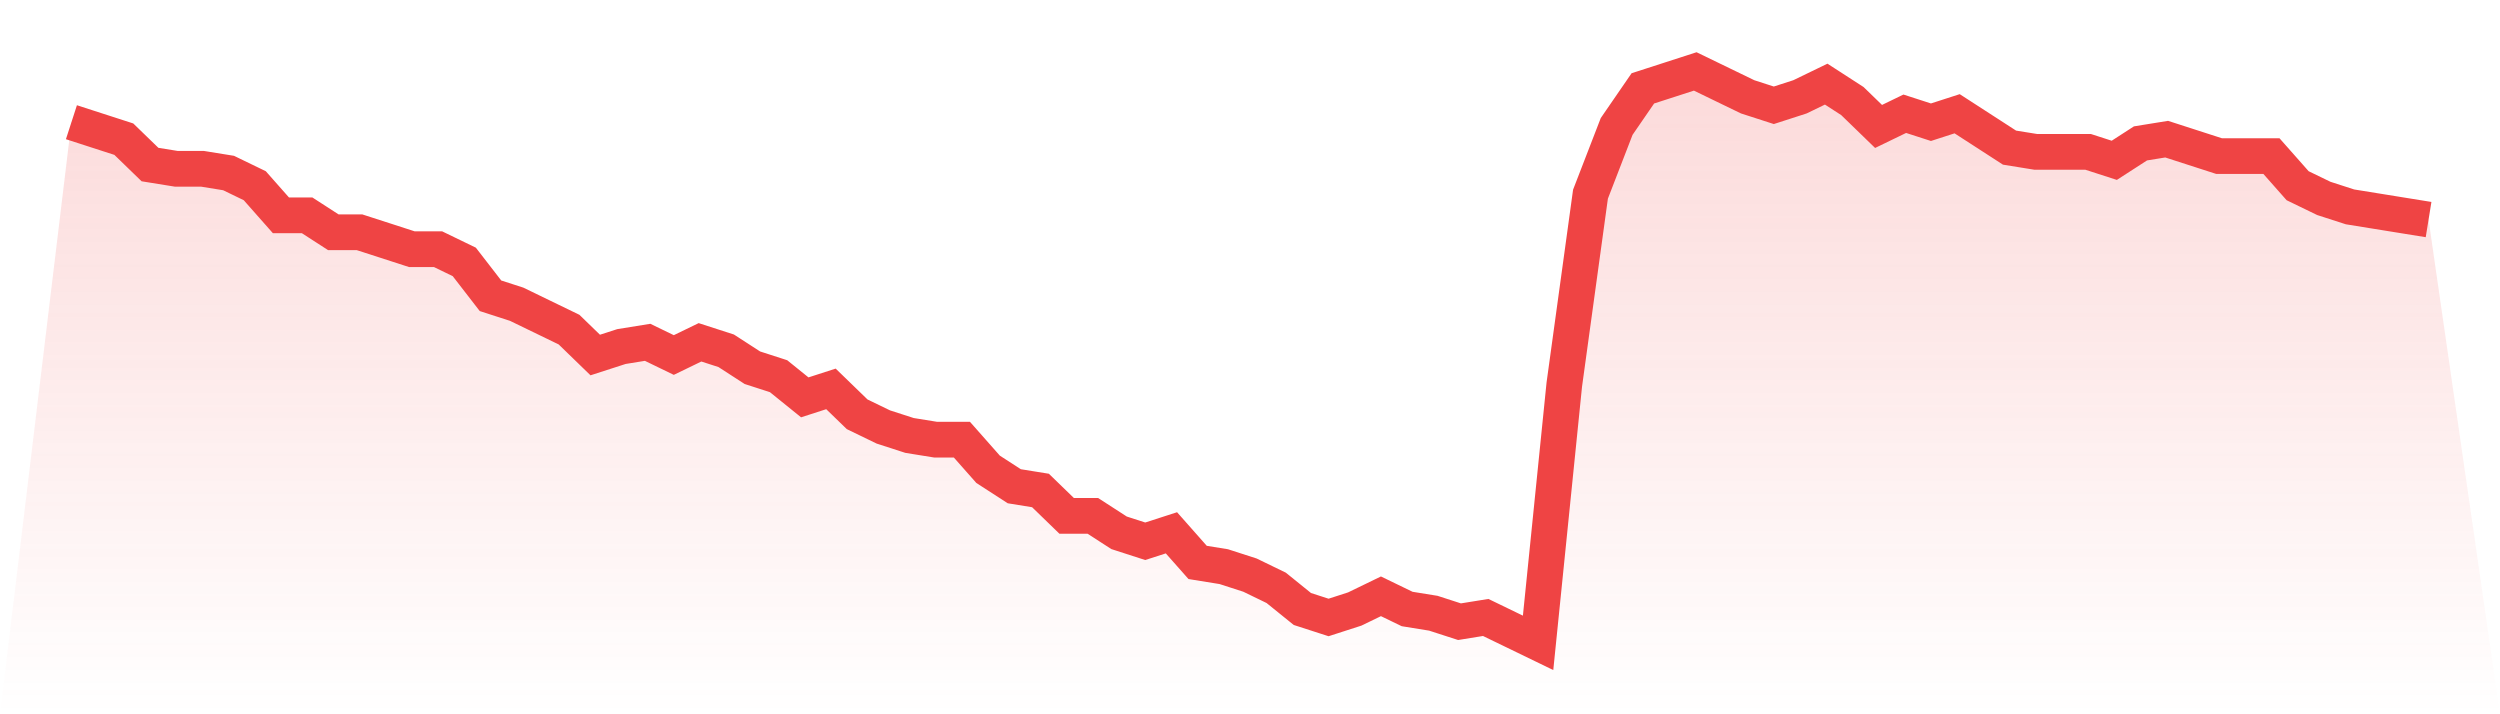
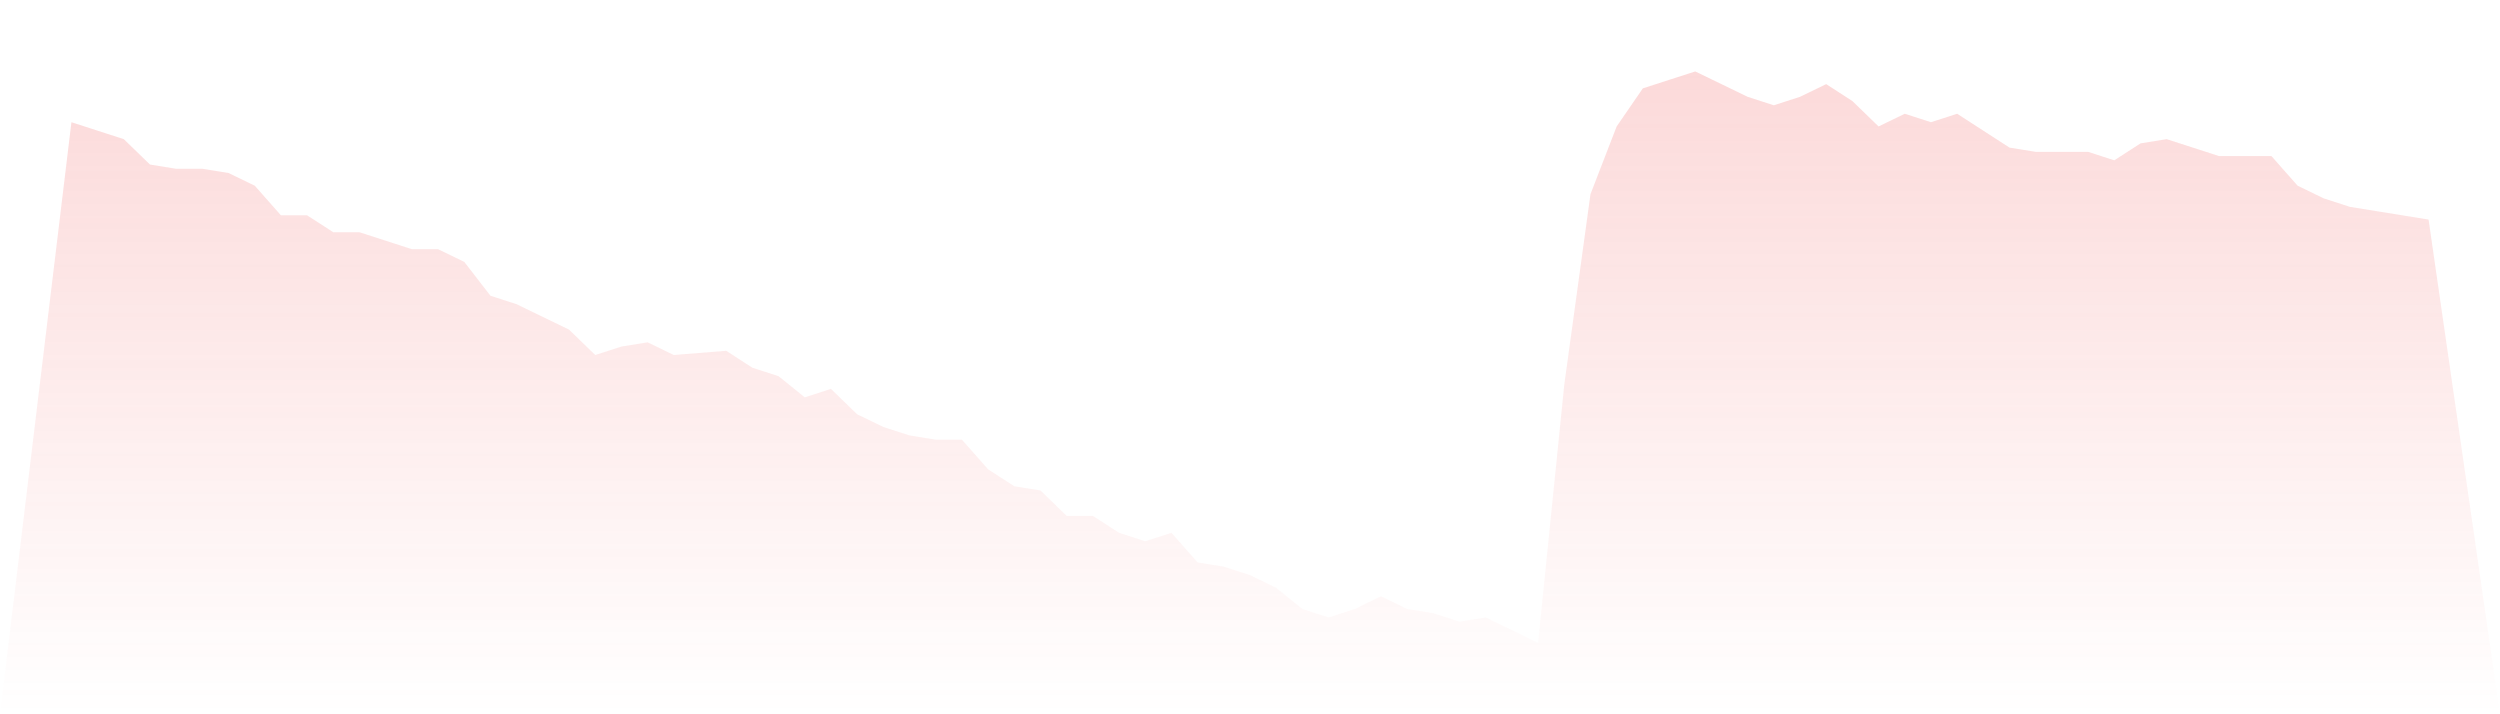
<svg xmlns="http://www.w3.org/2000/svg" viewBox="0 0 140 40">
  <defs>
    <linearGradient id="gradient" x1="0" x2="0" y1="0" y2="1">
      <stop offset="0%" stop-color="#ef4444" stop-opacity="0.2" />
      <stop offset="100%" stop-color="#ef4444" stop-opacity="0" />
    </linearGradient>
  </defs>
-   <path d="M4,6.844 L4,6.844 L5.467,7.319 L6.933,7.793 L8.4,9.215 L9.867,9.452 L11.333,9.452 L12.8,9.689 L14.267,10.4 L15.733,12.059 L17.2,12.059 L18.667,13.007 L20.133,13.007 L21.6,13.481 L23.067,13.956 L24.533,13.956 L26,14.667 L27.467,16.563 L28.933,17.037 L30.4,17.748 L31.867,18.459 L33.333,19.881 L34.8,19.407 L36.267,19.17 L37.733,19.881 L39.2,19.17 L40.667,19.644 L42.133,20.593 L43.6,21.067 L45.067,22.252 L46.533,21.778 L48,23.2 L49.467,23.911 L50.933,24.385 L52.4,24.622 L53.867,24.622 L55.333,26.281 L56.8,27.23 L58.267,27.467 L59.733,28.889 L61.2,28.889 L62.667,29.837 L64.133,30.311 L65.6,29.837 L67.067,31.496 L68.533,31.733 L70,32.207 L71.467,32.919 L72.933,34.104 L74.4,34.578 L75.867,34.104 L77.333,33.393 L78.8,34.104 L80.267,34.341 L81.733,34.815 L83.2,34.578 L84.667,35.289 L86.133,36 L87.6,21.541 L89.067,10.874 L90.533,7.081 L92,4.948 L93.467,4.474 L94.933,4 L96.4,4.711 L97.867,5.422 L99.333,5.896 L100.8,5.422 L102.267,4.711 L103.733,5.659 L105.2,7.081 L106.667,6.37 L108.133,6.844 L109.6,6.37 L111.067,7.319 L112.533,8.267 L114,8.504 L115.467,8.504 L116.933,8.504 L118.4,8.978 L119.867,8.03 L121.333,7.793 L122.8,8.267 L124.267,8.741 L125.733,8.741 L127.2,8.741 L128.667,10.4 L130.133,11.111 L131.6,11.585 L133.067,11.822 L134.533,12.059 L136,12.296 L140,40 L0,40 z" fill="url(#gradient)" />
-   <path d="M4,6.844 L4,6.844 L5.467,7.319 L6.933,7.793 L8.4,9.215 L9.867,9.452 L11.333,9.452 L12.8,9.689 L14.267,10.4 L15.733,12.059 L17.2,12.059 L18.667,13.007 L20.133,13.007 L21.6,13.481 L23.067,13.956 L24.533,13.956 L26,14.667 L27.467,16.563 L28.933,17.037 L30.4,17.748 L31.867,18.459 L33.333,19.881 L34.8,19.407 L36.267,19.17 L37.733,19.881 L39.2,19.17 L40.667,19.644 L42.133,20.593 L43.6,21.067 L45.067,22.252 L46.533,21.778 L48,23.2 L49.467,23.911 L50.933,24.385 L52.4,24.622 L53.867,24.622 L55.333,26.281 L56.8,27.23 L58.267,27.467 L59.733,28.889 L61.2,28.889 L62.667,29.837 L64.133,30.311 L65.6,29.837 L67.067,31.496 L68.533,31.733 L70,32.207 L71.467,32.919 L72.933,34.104 L74.4,34.578 L75.867,34.104 L77.333,33.393 L78.8,34.104 L80.267,34.341 L81.733,34.815 L83.2,34.578 L84.667,35.289 L86.133,36 L87.6,21.541 L89.067,10.874 L90.533,7.081 L92,4.948 L93.467,4.474 L94.933,4 L96.4,4.711 L97.867,5.422 L99.333,5.896 L100.8,5.422 L102.267,4.711 L103.733,5.659 L105.2,7.081 L106.667,6.37 L108.133,6.844 L109.6,6.37 L111.067,7.319 L112.533,8.267 L114,8.504 L115.467,8.504 L116.933,8.504 L118.4,8.978 L119.867,8.03 L121.333,7.793 L122.8,8.267 L124.267,8.741 L125.733,8.741 L127.2,8.741 L128.667,10.4 L130.133,11.111 L131.6,11.585 L133.067,11.822 L134.533,12.059 L136,12.296" fill="none" stroke="#ef4444" stroke-width="2" />
+   <path d="M4,6.844 L4,6.844 L5.467,7.319 L6.933,7.793 L8.4,9.215 L9.867,9.452 L11.333,9.452 L12.8,9.689 L14.267,10.4 L15.733,12.059 L17.2,12.059 L18.667,13.007 L20.133,13.007 L21.6,13.481 L23.067,13.956 L24.533,13.956 L26,14.667 L27.467,16.563 L28.933,17.037 L30.4,17.748 L31.867,18.459 L33.333,19.881 L34.8,19.407 L36.267,19.17 L37.733,19.881 L40.667,19.644 L42.133,20.593 L43.6,21.067 L45.067,22.252 L46.533,21.778 L48,23.2 L49.467,23.911 L50.933,24.385 L52.4,24.622 L53.867,24.622 L55.333,26.281 L56.8,27.23 L58.267,27.467 L59.733,28.889 L61.2,28.889 L62.667,29.837 L64.133,30.311 L65.6,29.837 L67.067,31.496 L68.533,31.733 L70,32.207 L71.467,32.919 L72.933,34.104 L74.4,34.578 L75.867,34.104 L77.333,33.393 L78.8,34.104 L80.267,34.341 L81.733,34.815 L83.2,34.578 L84.667,35.289 L86.133,36 L87.6,21.541 L89.067,10.874 L90.533,7.081 L92,4.948 L93.467,4.474 L94.933,4 L96.4,4.711 L97.867,5.422 L99.333,5.896 L100.8,5.422 L102.267,4.711 L103.733,5.659 L105.2,7.081 L106.667,6.37 L108.133,6.844 L109.6,6.37 L111.067,7.319 L112.533,8.267 L114,8.504 L115.467,8.504 L116.933,8.504 L118.4,8.978 L119.867,8.03 L121.333,7.793 L122.8,8.267 L124.267,8.741 L125.733,8.741 L127.2,8.741 L128.667,10.4 L130.133,11.111 L131.6,11.585 L133.067,11.822 L134.533,12.059 L136,12.296 L140,40 L0,40 z" fill="url(#gradient)" />
</svg>